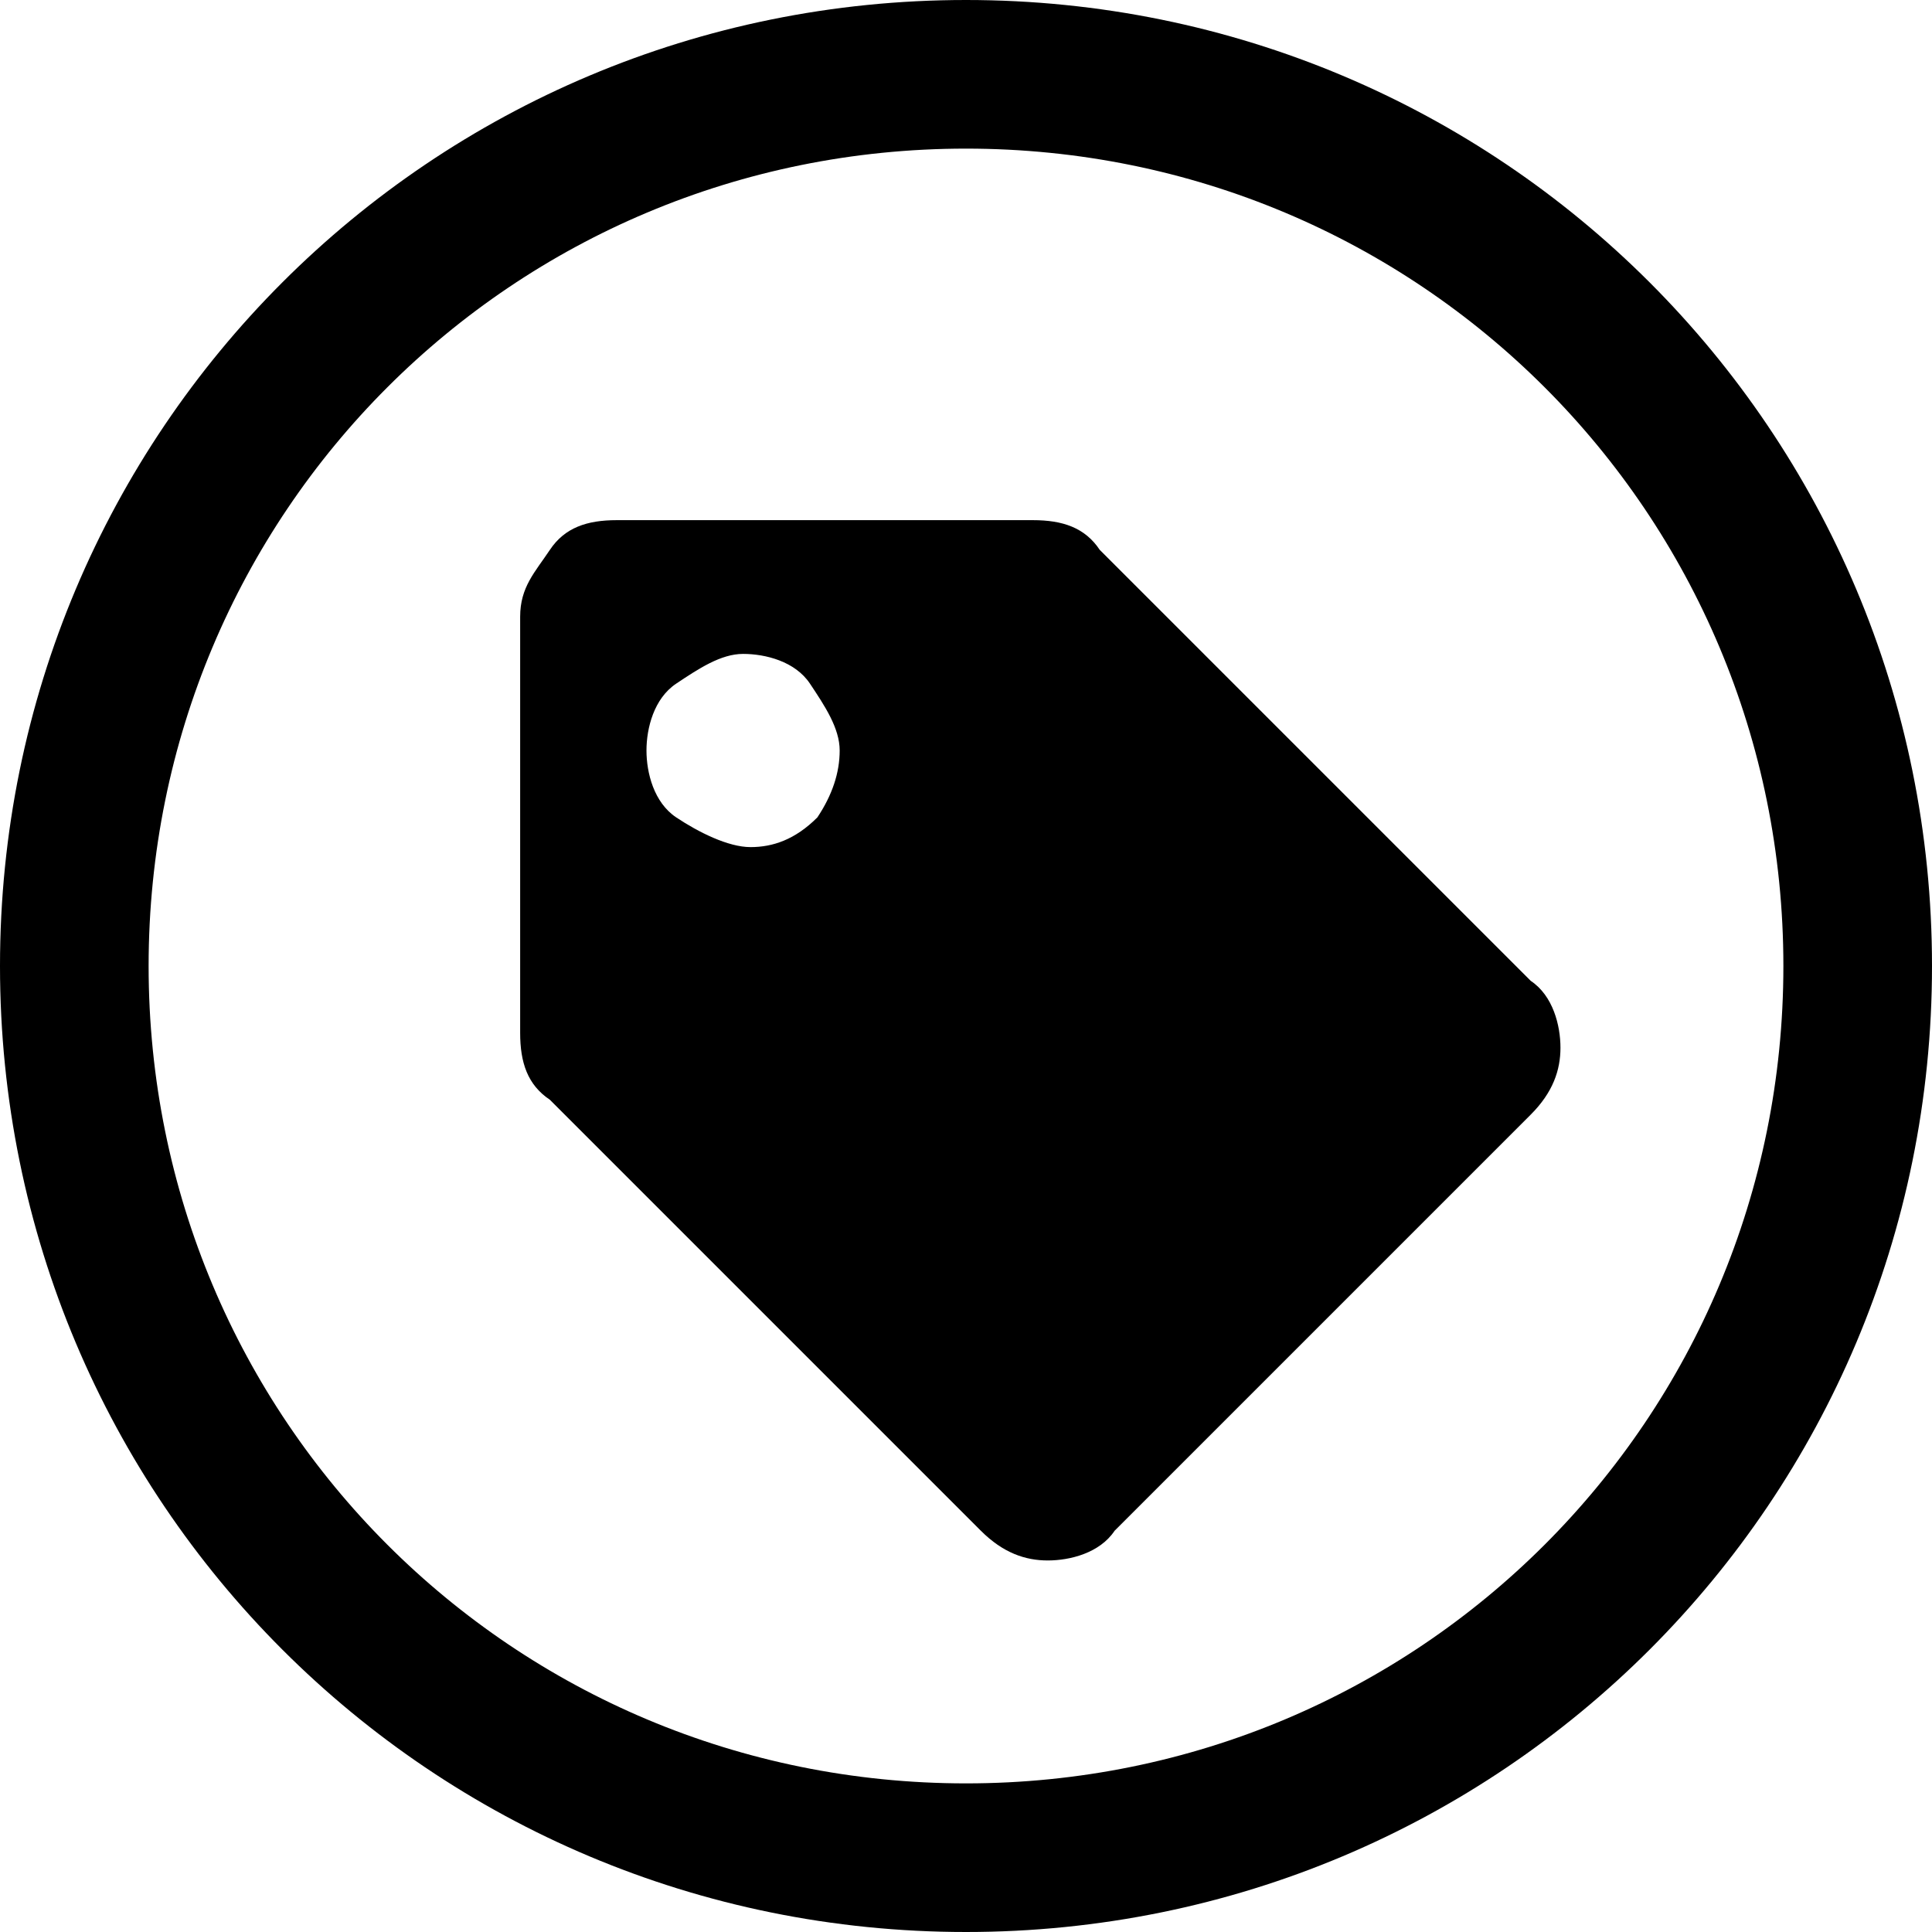
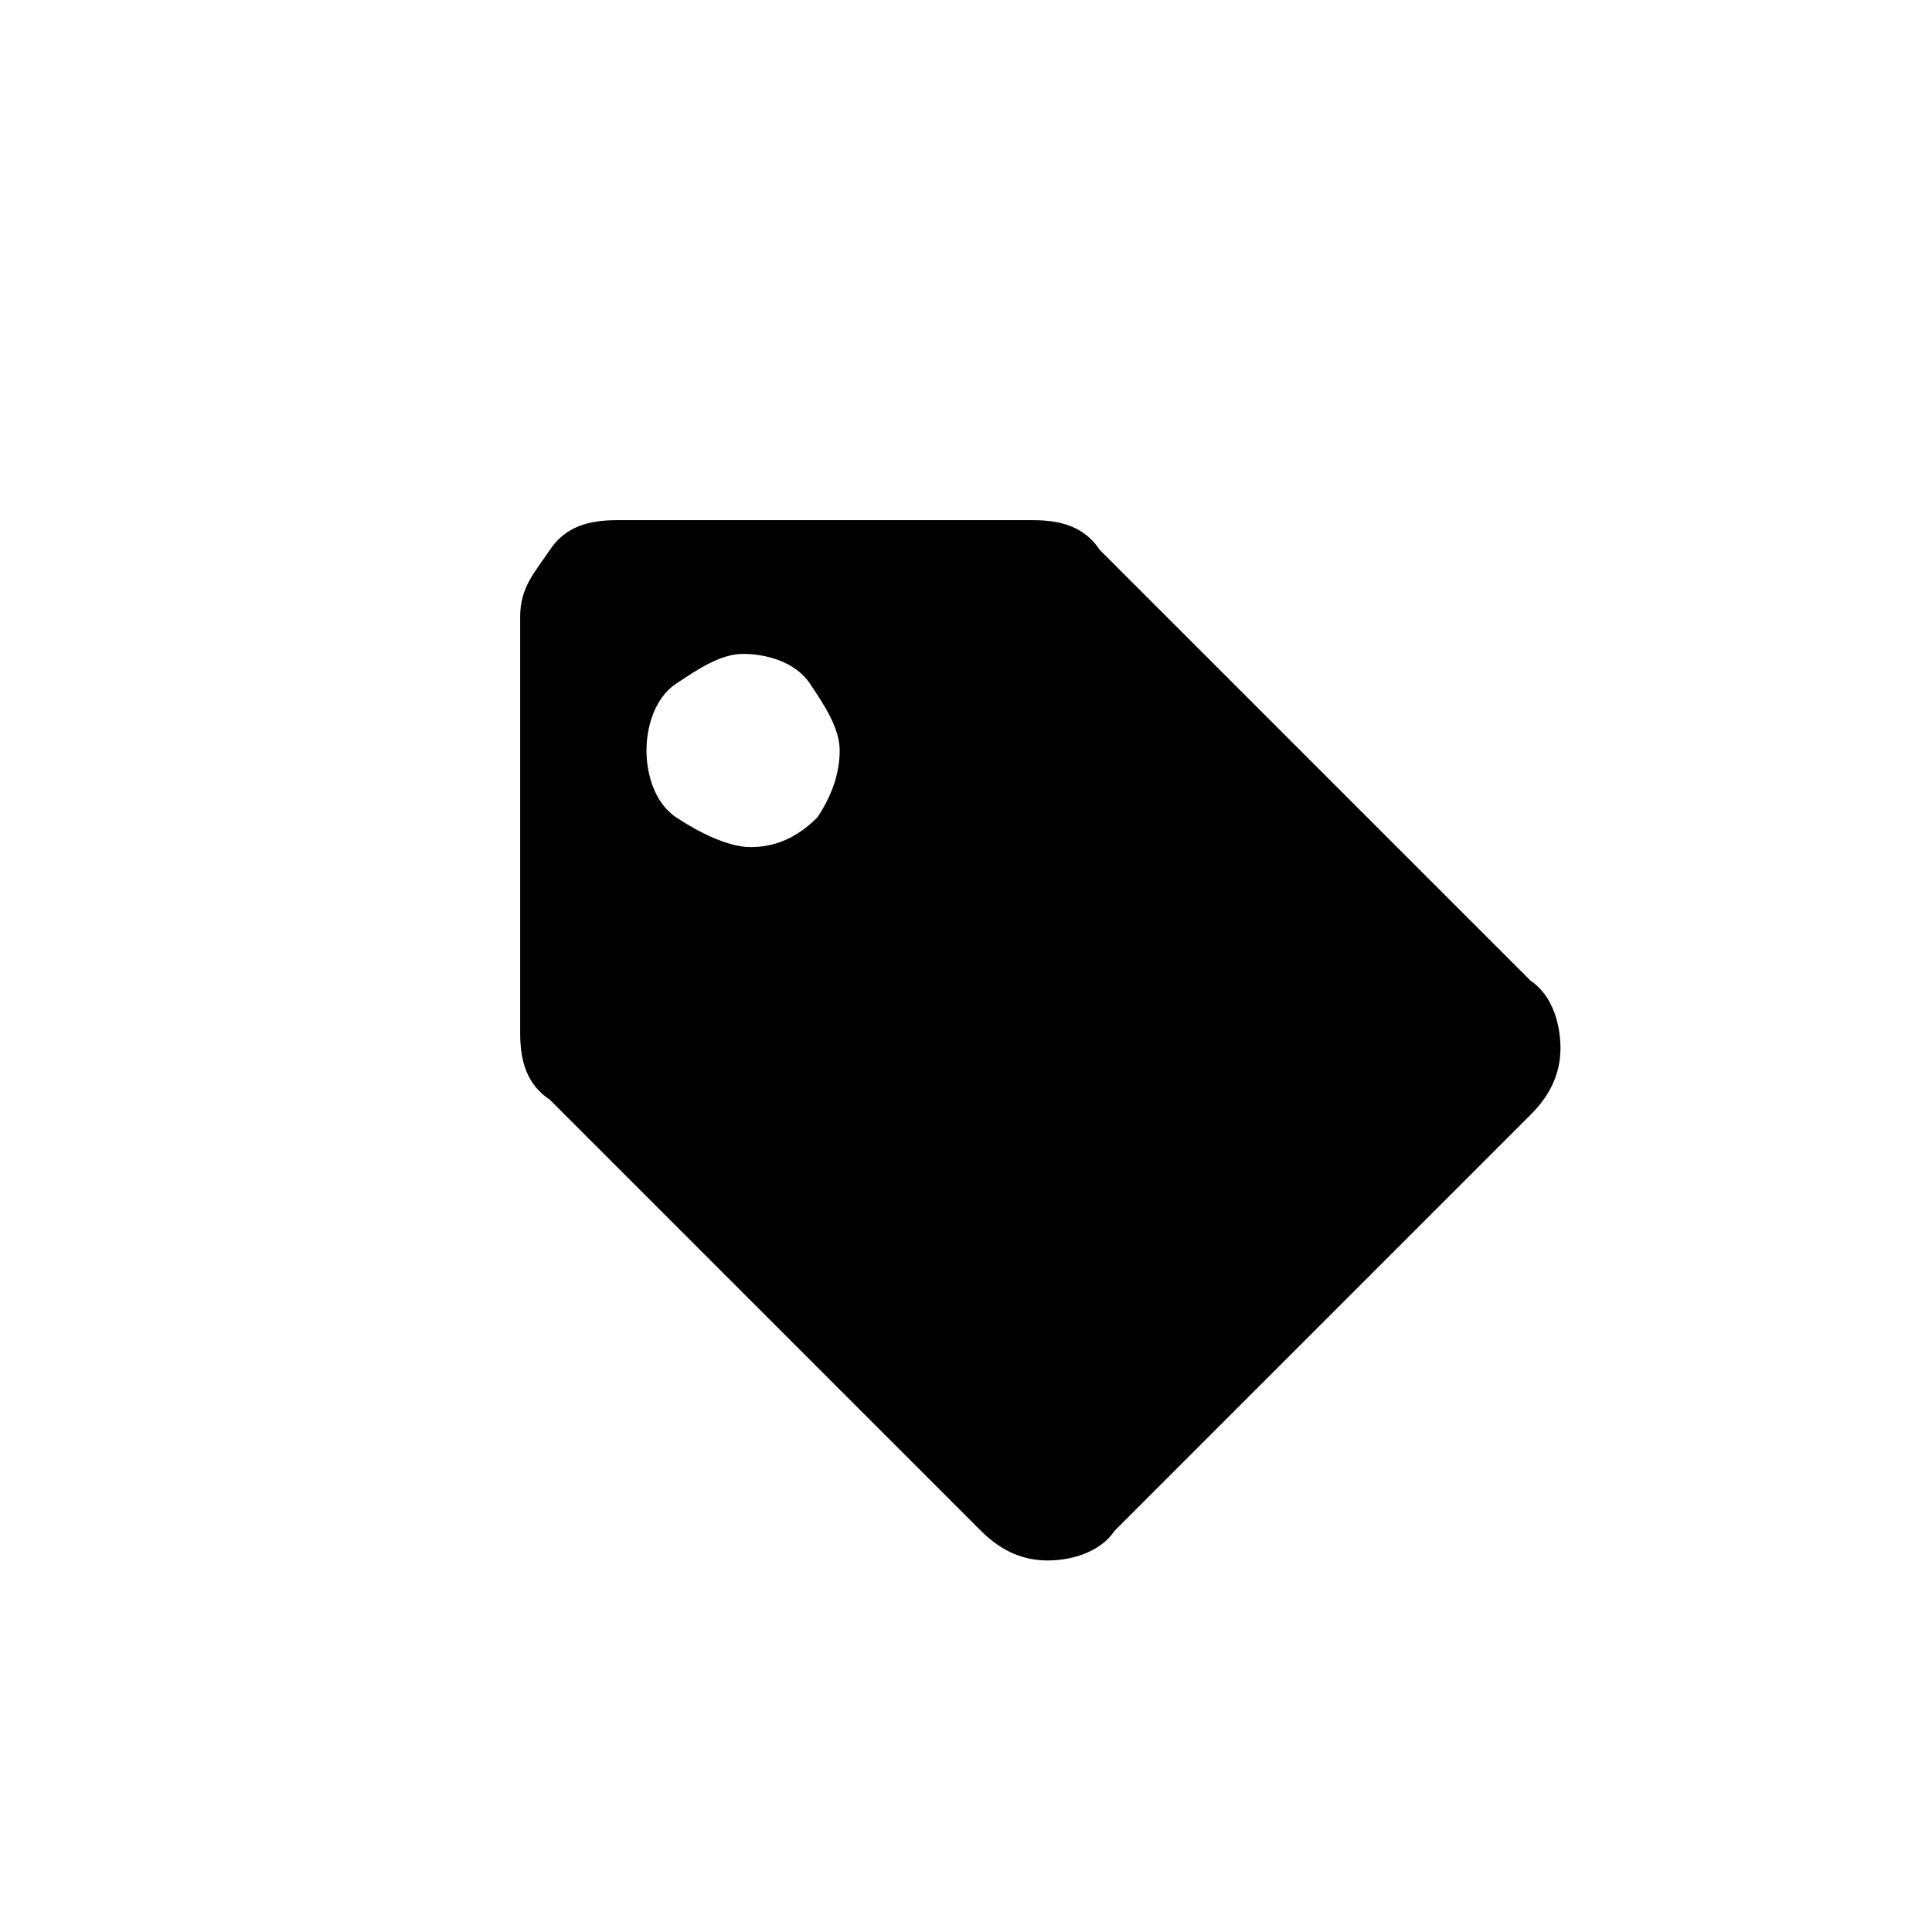
<svg xmlns="http://www.w3.org/2000/svg" version="1.1" viewBox="0 0 26 26">
-   <path fill="currentColor" d="M13,0C5.8,0,0,5.8,0,13s5.8,13,13,13s13-5.8,13-13S20.2,0,13,0z M13,24C6.9,24,2,19.1,2,13S6.9,2,13,2 s11,4.9,11,11S19.1,24,13,24z" />
  <path fill="currentColor" d="M20.6,13.2l-5.8-5.8C14.6,7.1,14.3,7,13.9,7H8.3C7.9,7,7.6,7.1,7.4,7.4S7,7.9,7,8.3v5.6c0,0.4,0.1,0.7,0.4,0.9 l5.8,5.8c0.3,0.3,0.6,0.4,0.9,0.4s0.7-0.1,0.9-0.4l5.6-5.6c0.3-0.3,0.4-0.6,0.4-0.9S20.9,13.4,20.6,13.2z M11,11 c-0.3,0.3-0.6,0.4-0.9,0.4S9.4,11.2,9.1,11s-0.4-0.6-0.4-0.9s0.1-0.7,0.4-0.9s0.6-0.4,0.9-0.4s0.7,0.1,0.9,0.4s0.4,0.6,0.4,0.9 S11.2,10.7,11,11z" />
</svg>